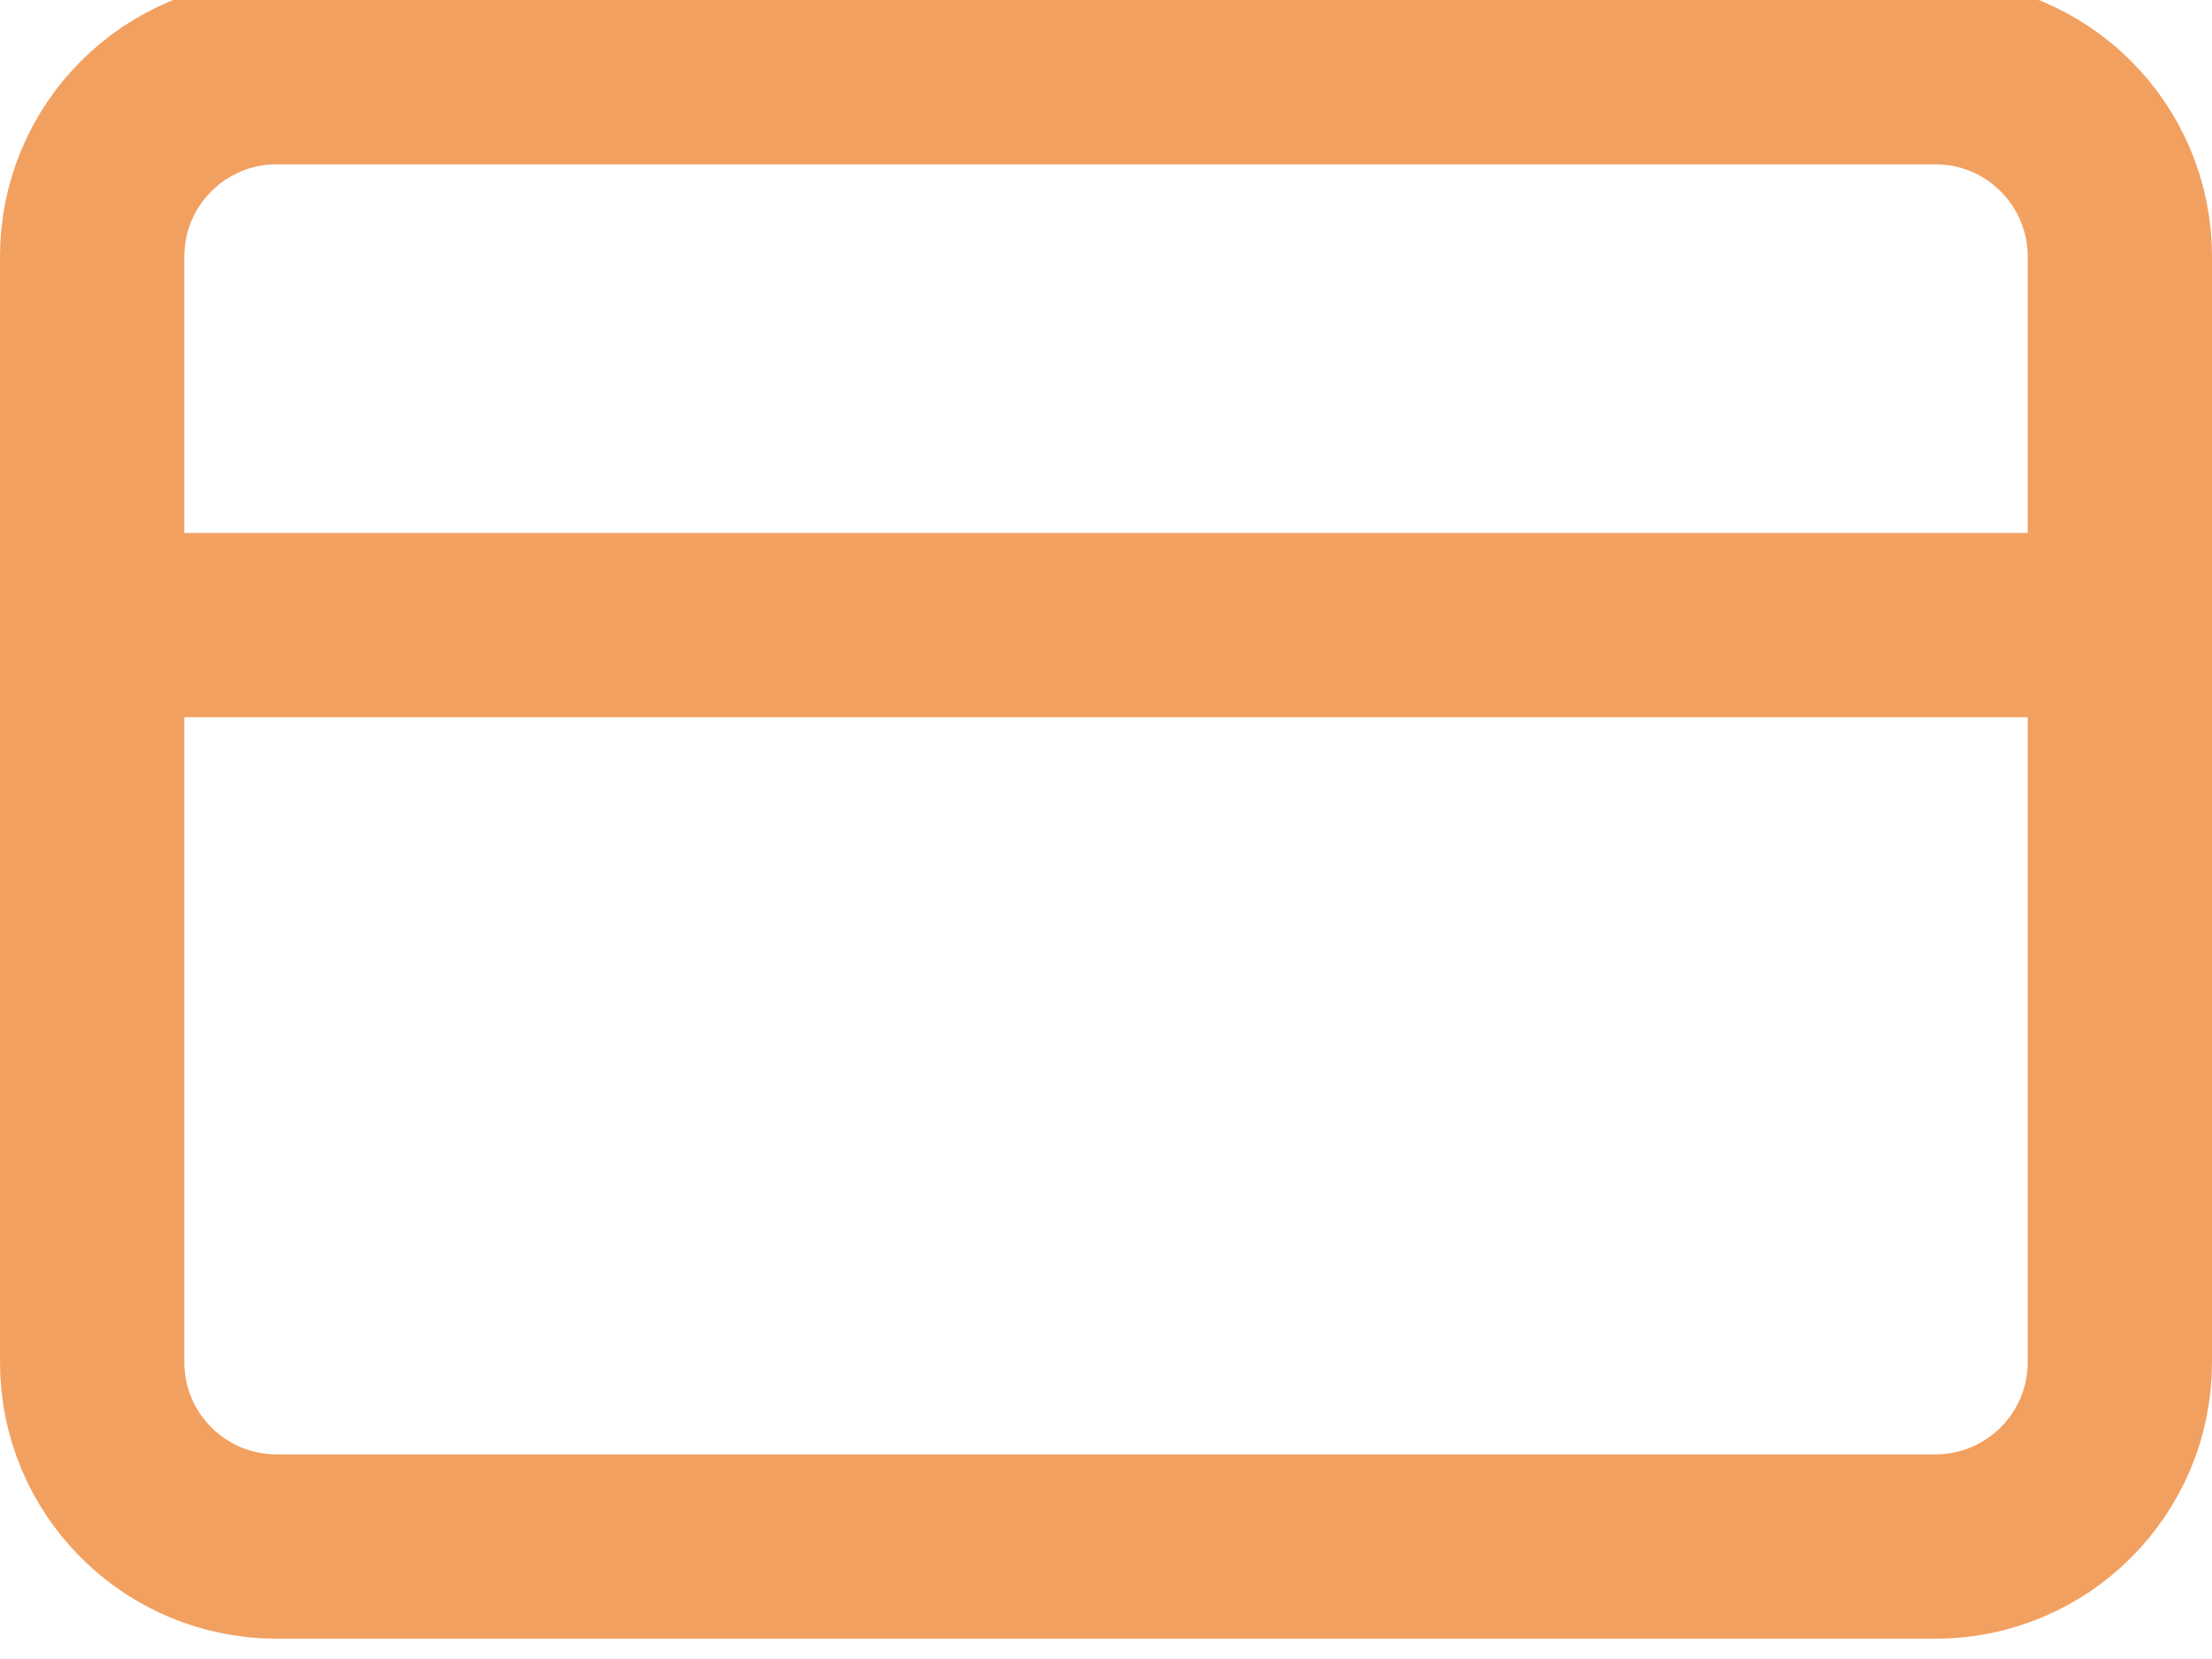
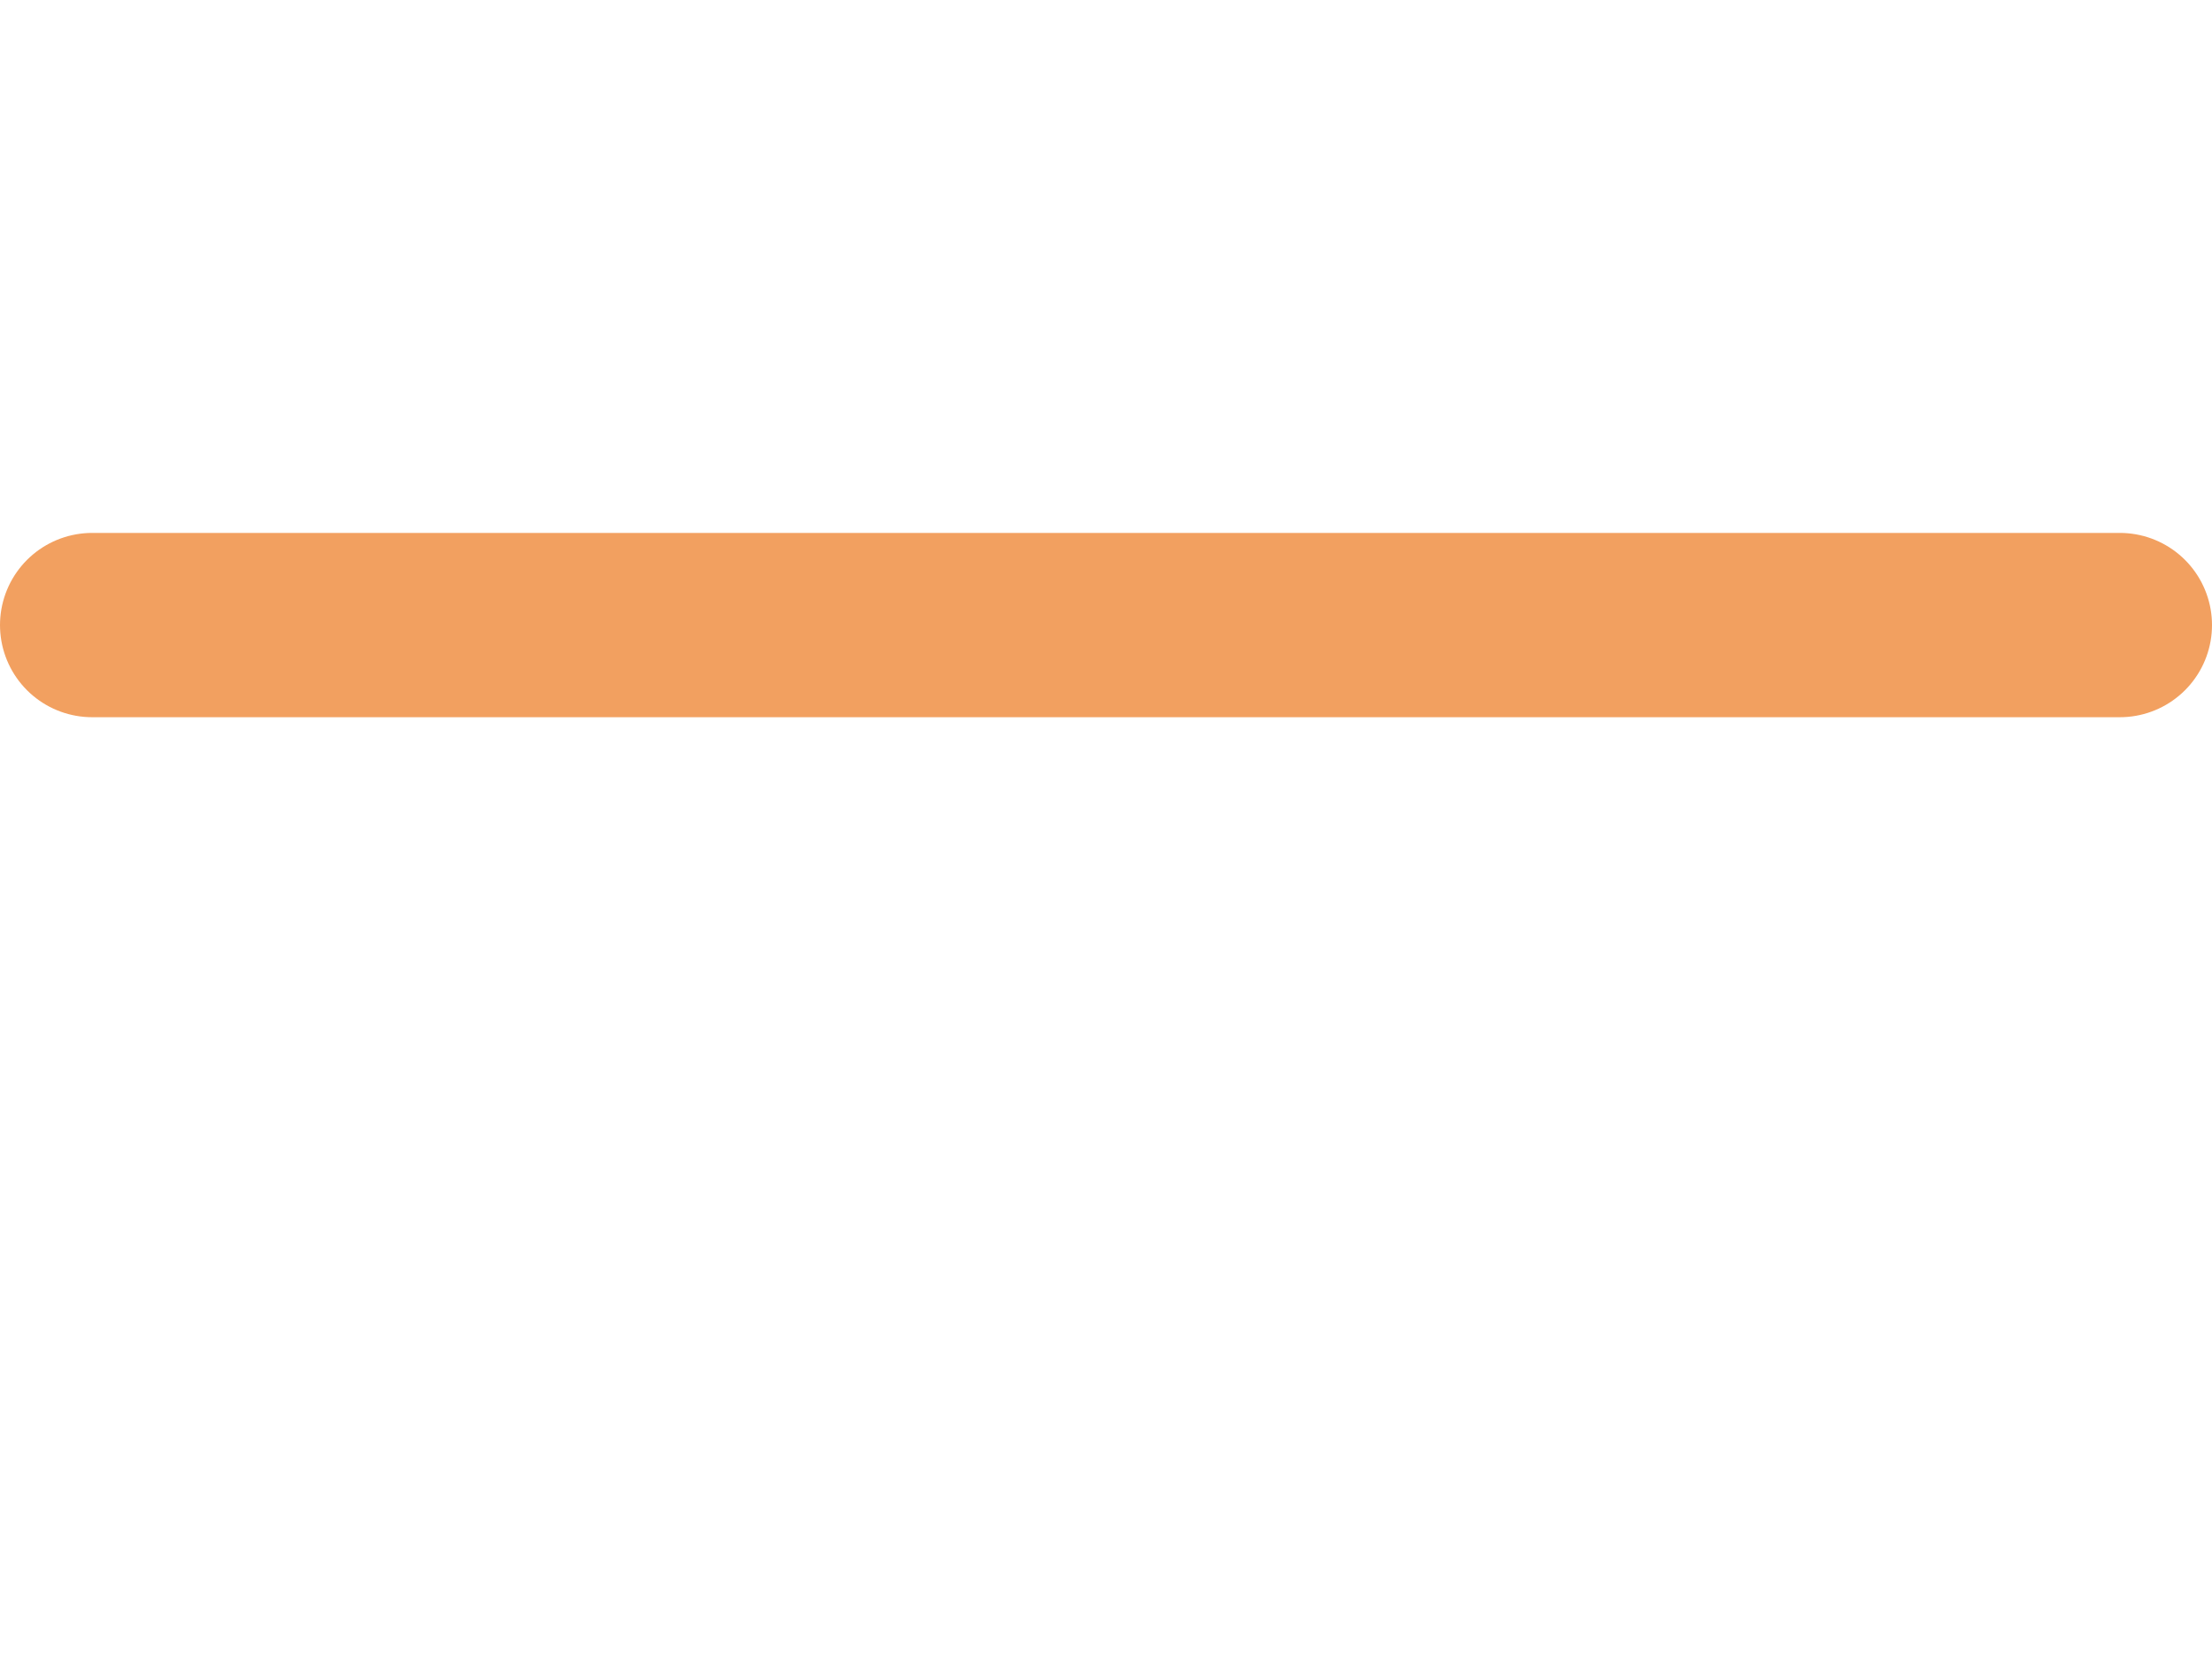
<svg xmlns="http://www.w3.org/2000/svg" width="100%" height="100%" viewBox="0 0 24 18" version="1.1" xml:space="preserve" style="fill-rule:evenodd;clip-rule:evenodd;stroke-linecap:round;stroke-linejoin:round;">
  <g transform="matrix(1,0,0,0.786,-1260.36,-1045.68)">
    <g transform="matrix(1,0,0,1.272,1260.36,1326.29)">
-       <path d="M23,6L23,18C23,19.104 22.104,20 21,20L3,20C1.896,20 1,19.104 1,18L1,6C1,4.896 1.896,4 3,4L21,4C22.104,4 23,4.896 23,6Z" style="fill:none;stroke:rgb(242,160,96);stroke-width:2px;" />
-     </g>
+       </g>
    <g transform="matrix(1,0,0,1.272,1260.36,1326.29)">
      <path d="M1,10L23,10" style="fill:none;fill-rule:nonzero;stroke:rgb(242,160,96);stroke-width:2px;" />
    </g>
  </g>
</svg>